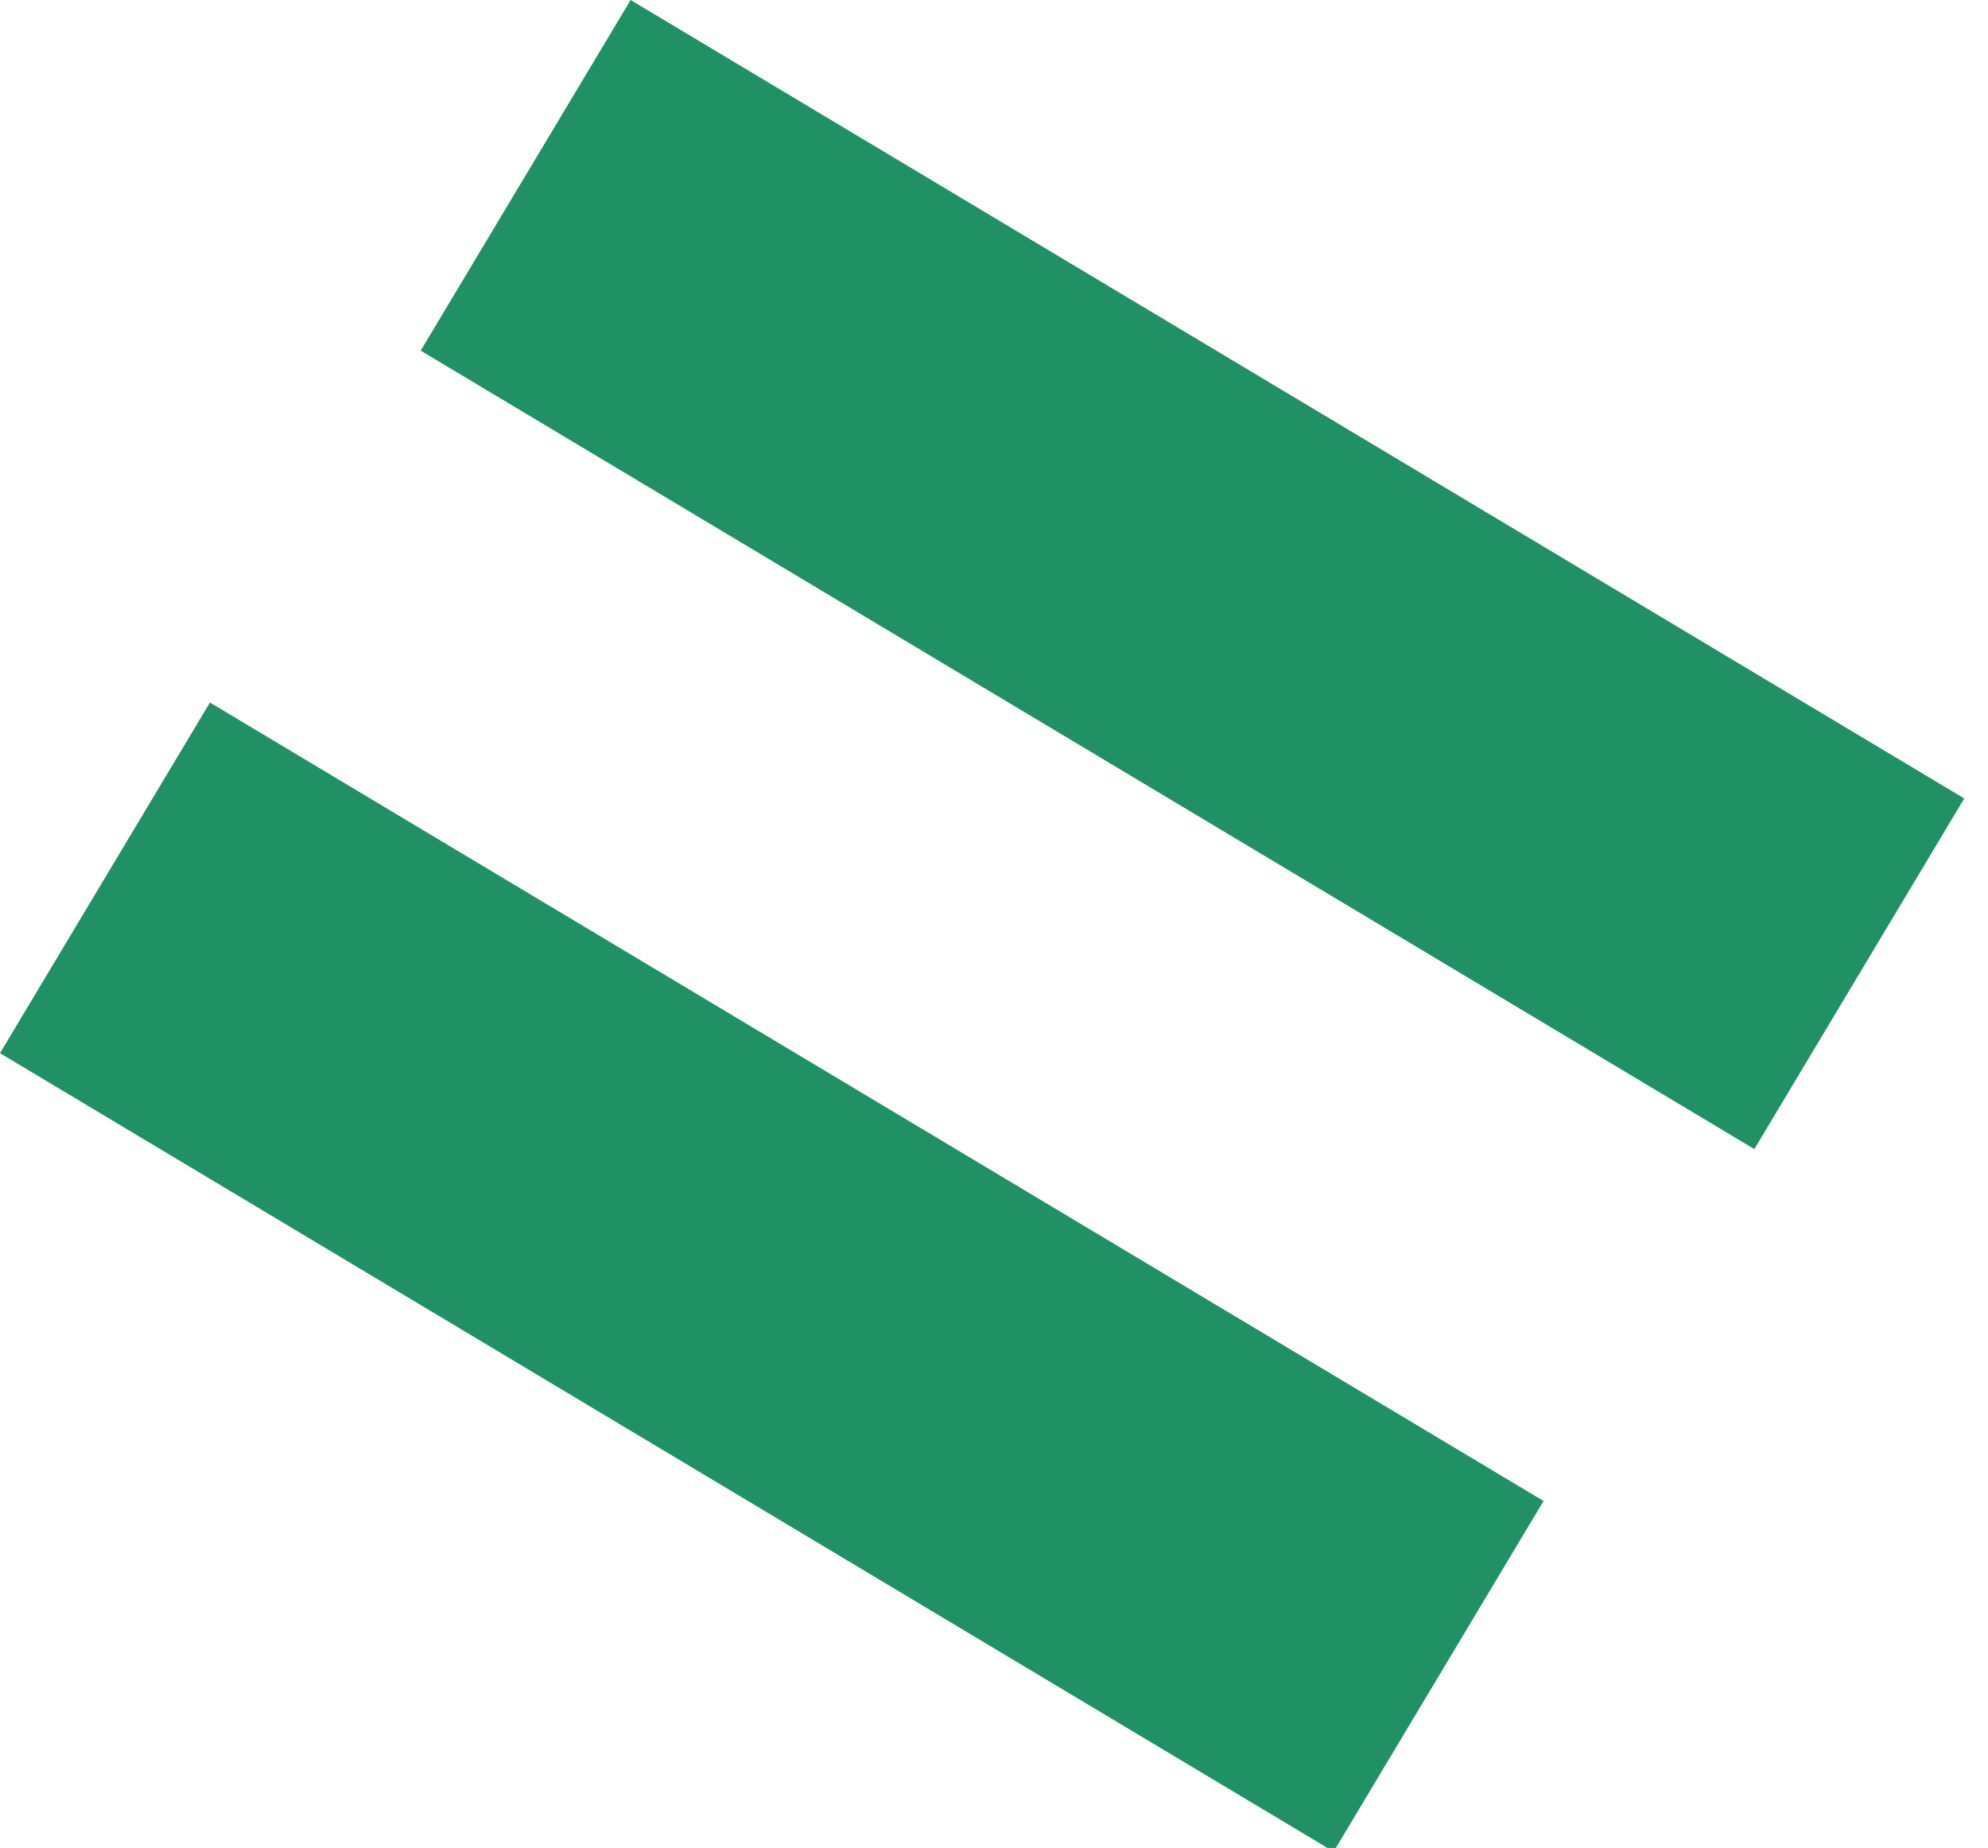
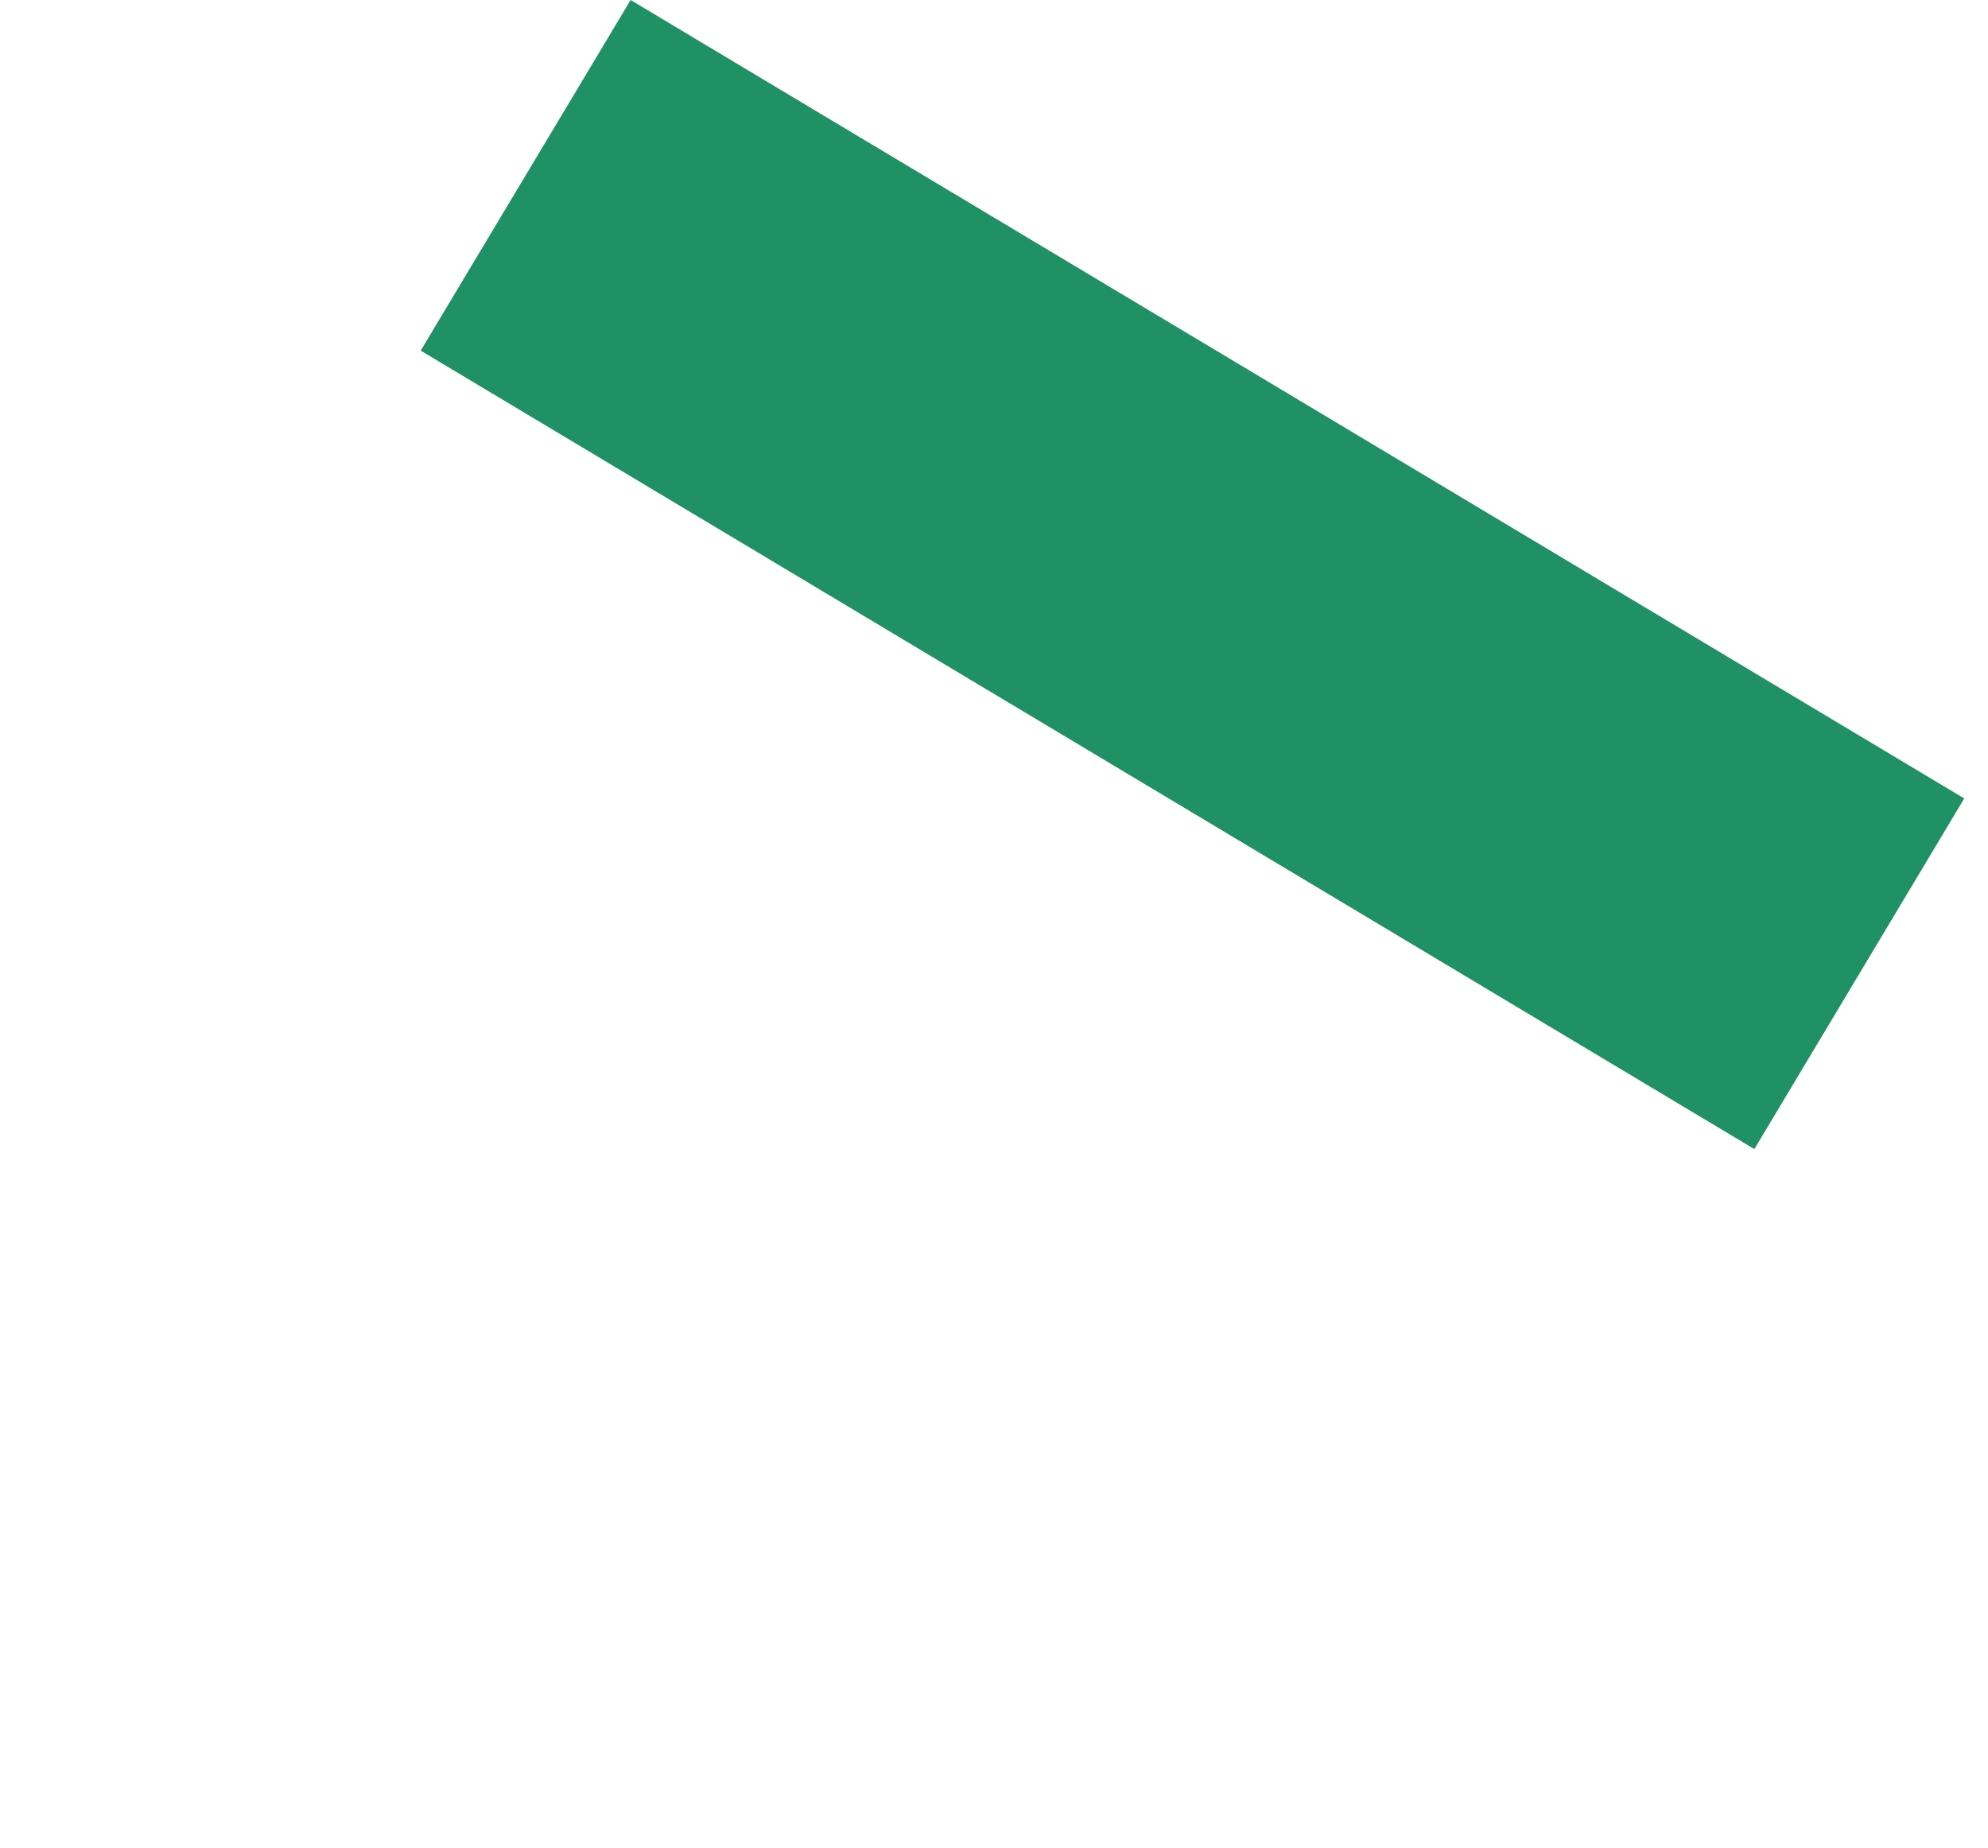
<svg xmlns="http://www.w3.org/2000/svg" width="71" height="66" viewBox="0 0 71 66" fill="none">
  <path d="M70.152 28.517L22.522 0L15.025 12.523L62.655 41.04L70.152 28.517Z" fill="#209065" />
-   <path d="M55.127 53.608L7.498 25.091L7.45346e-06 37.614L47.63 66.131L55.127 53.608Z" fill="#209065" />
</svg>